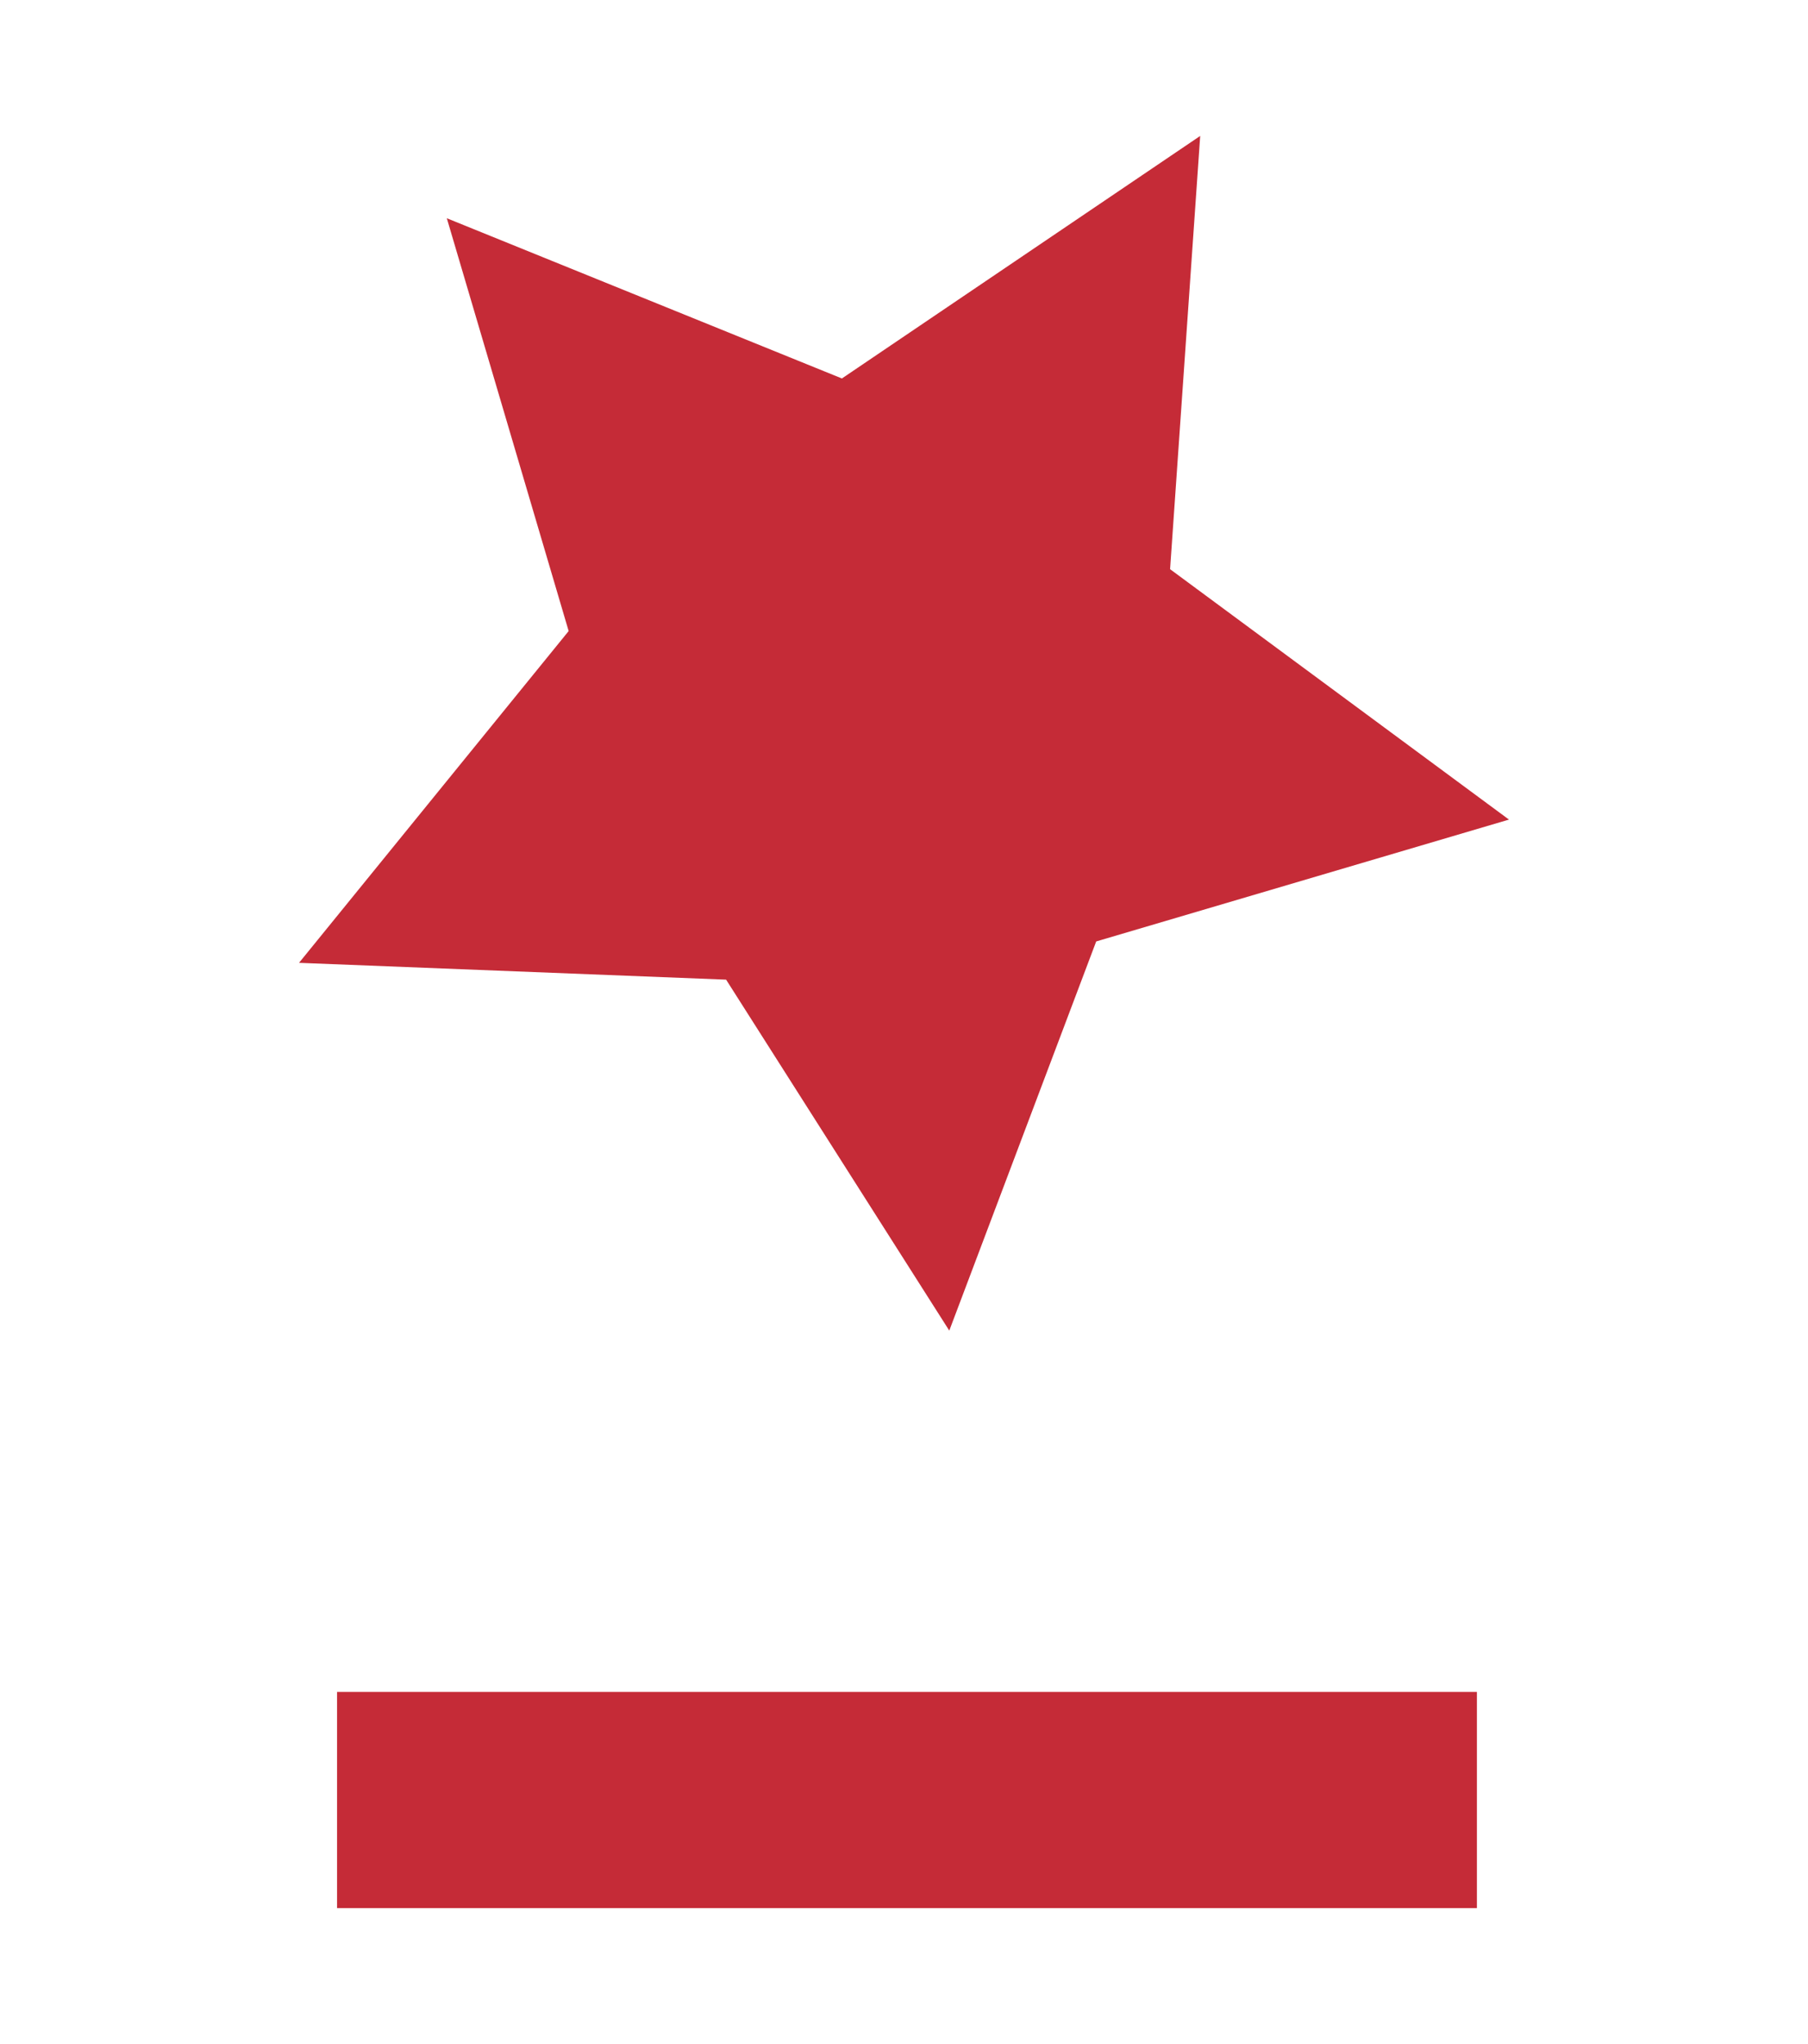
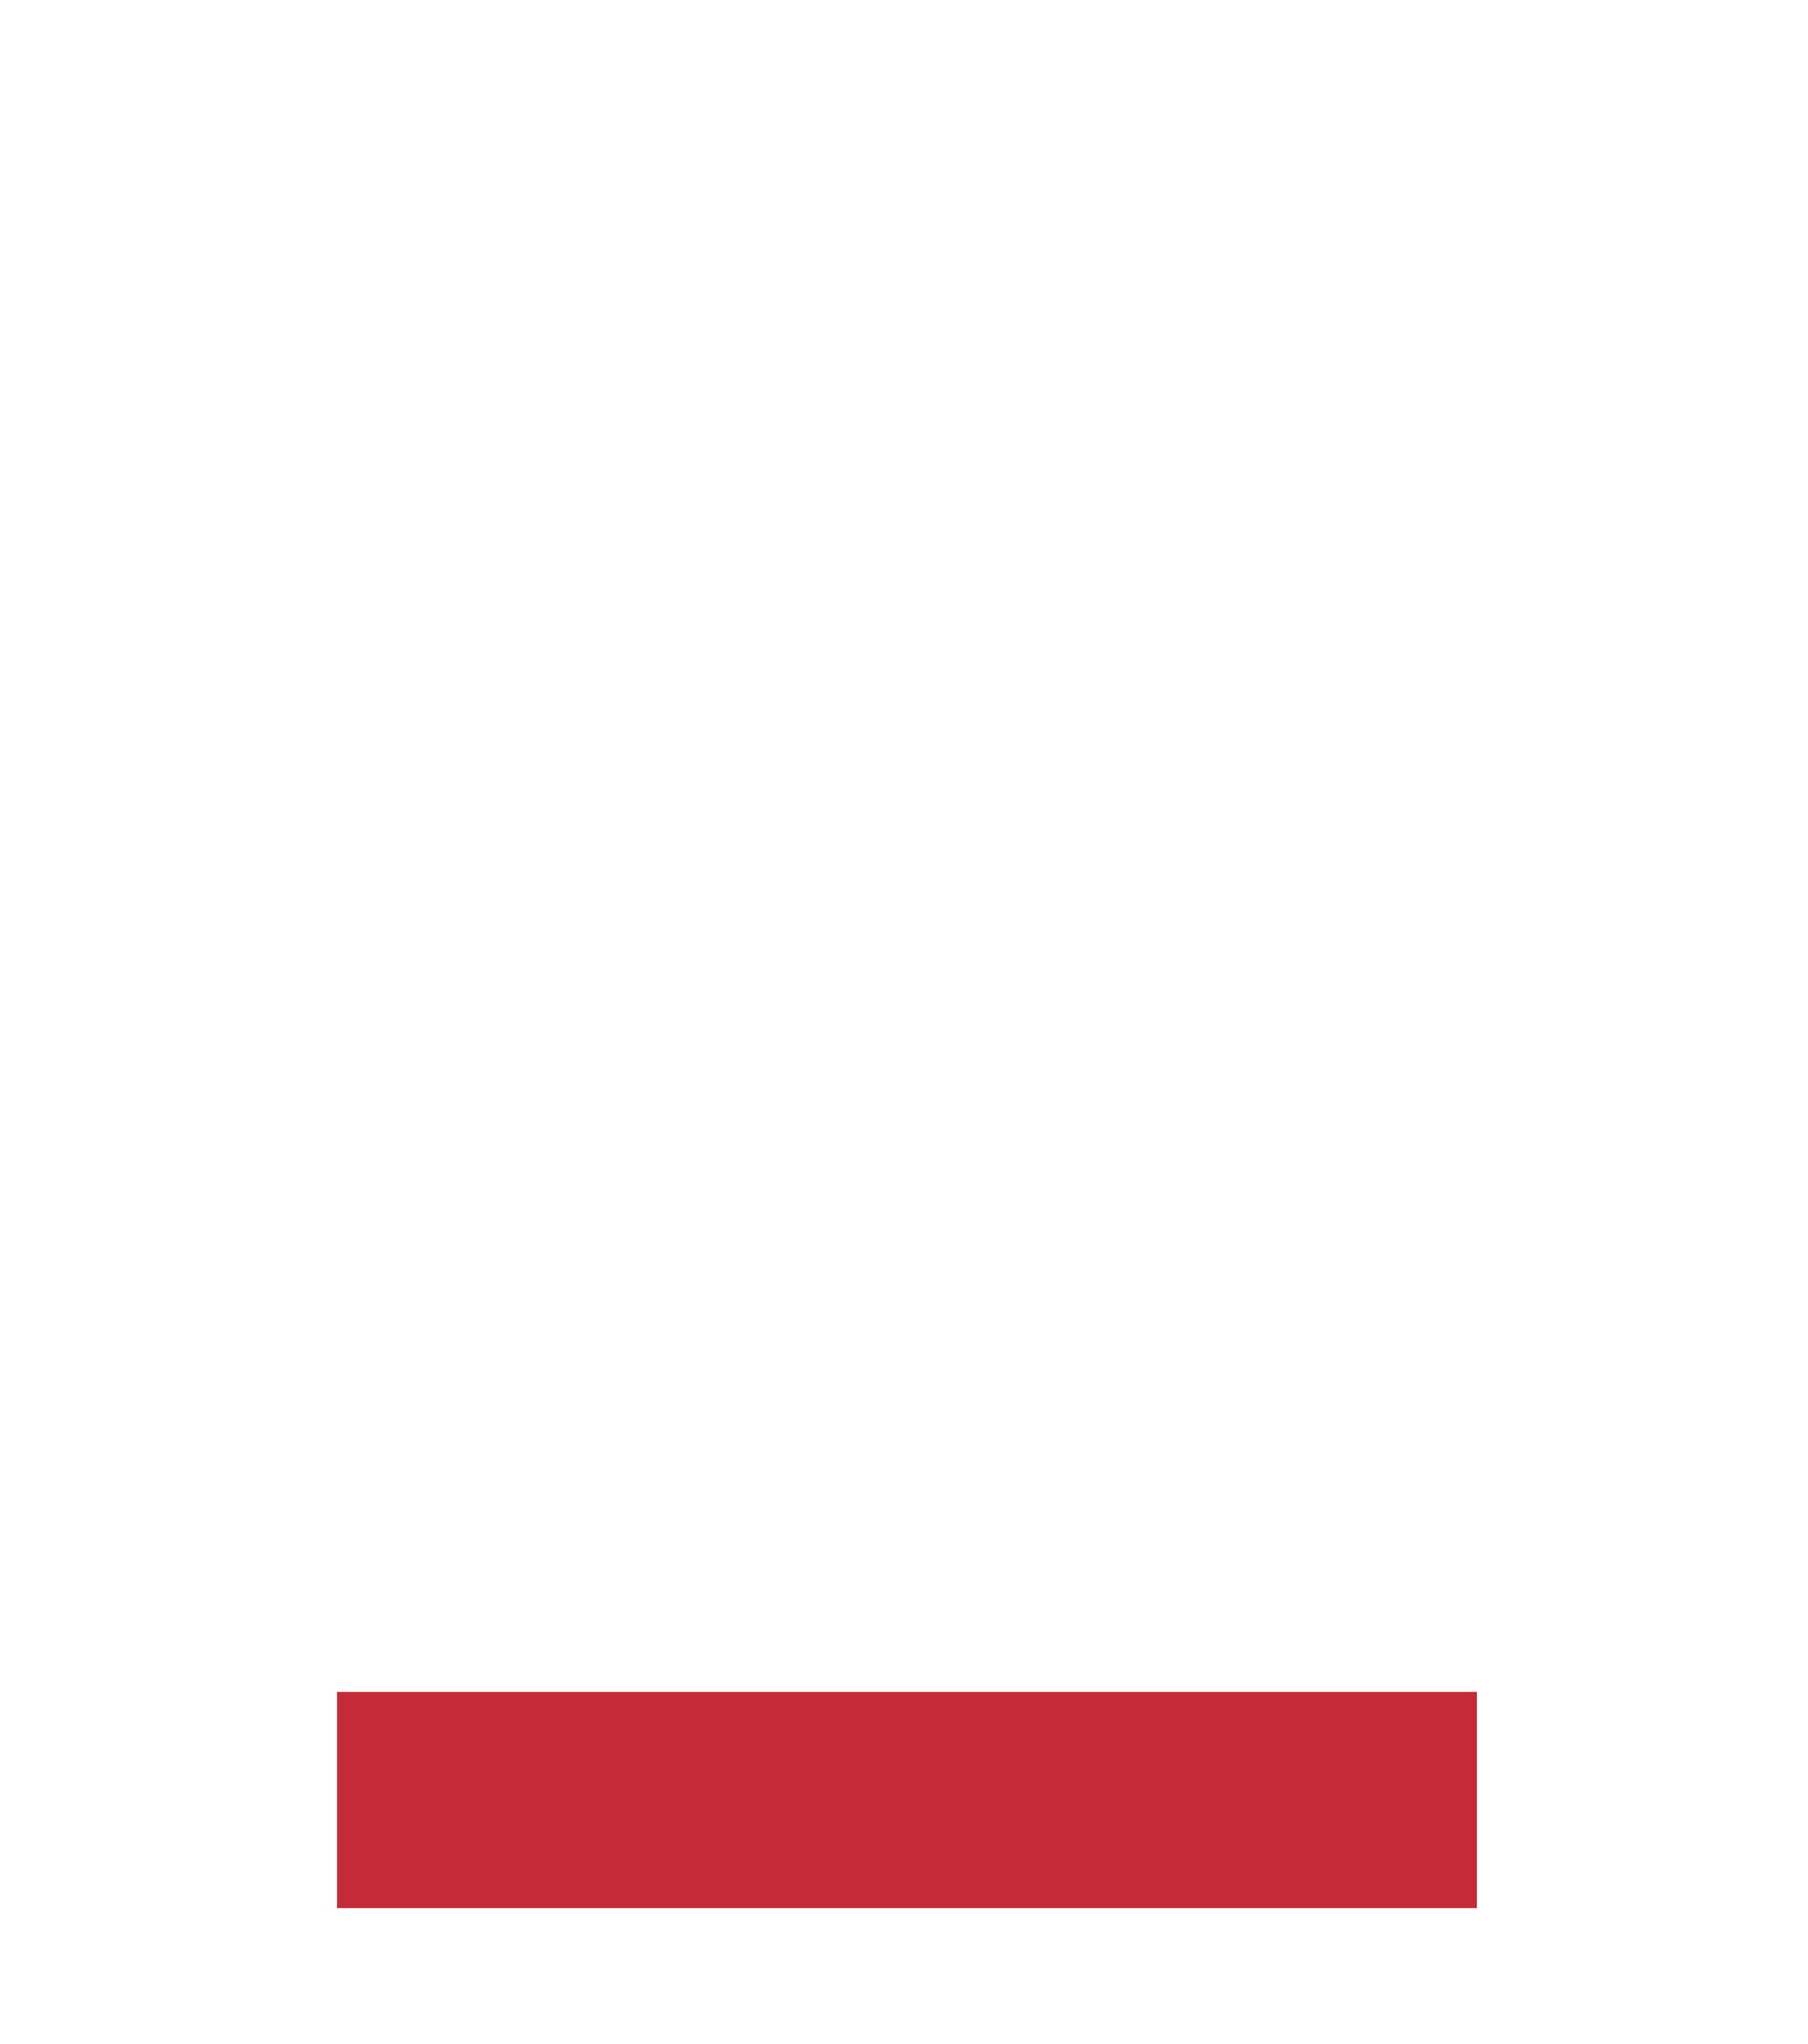
<svg xmlns="http://www.w3.org/2000/svg" version="1.1" id="Capa_1" x="0px" y="0px" width="23px" height="26px" viewBox="0 0 23 26" enable-background="new 0 0 23 26" xml:space="preserve">
  <g>
    <rect x="4.288" y="21.521" fill-rule="evenodd" clip-rule="evenodd" fill="#C52B37" width="14.5" height="2.75" />
    <g>
-       <polygon fill-rule="evenodd" clip-rule="evenodd" fill="#C52B37" points="19.196,10.425 13.945,11.975 12.076,16.925     9.237,12.461 3.804,12.247 7.234,8.027 5.684,2.776 10.71,4.814 15.268,1.729 14.885,7.24   " />
-     </g>
+       </g>
  </g>
</svg>